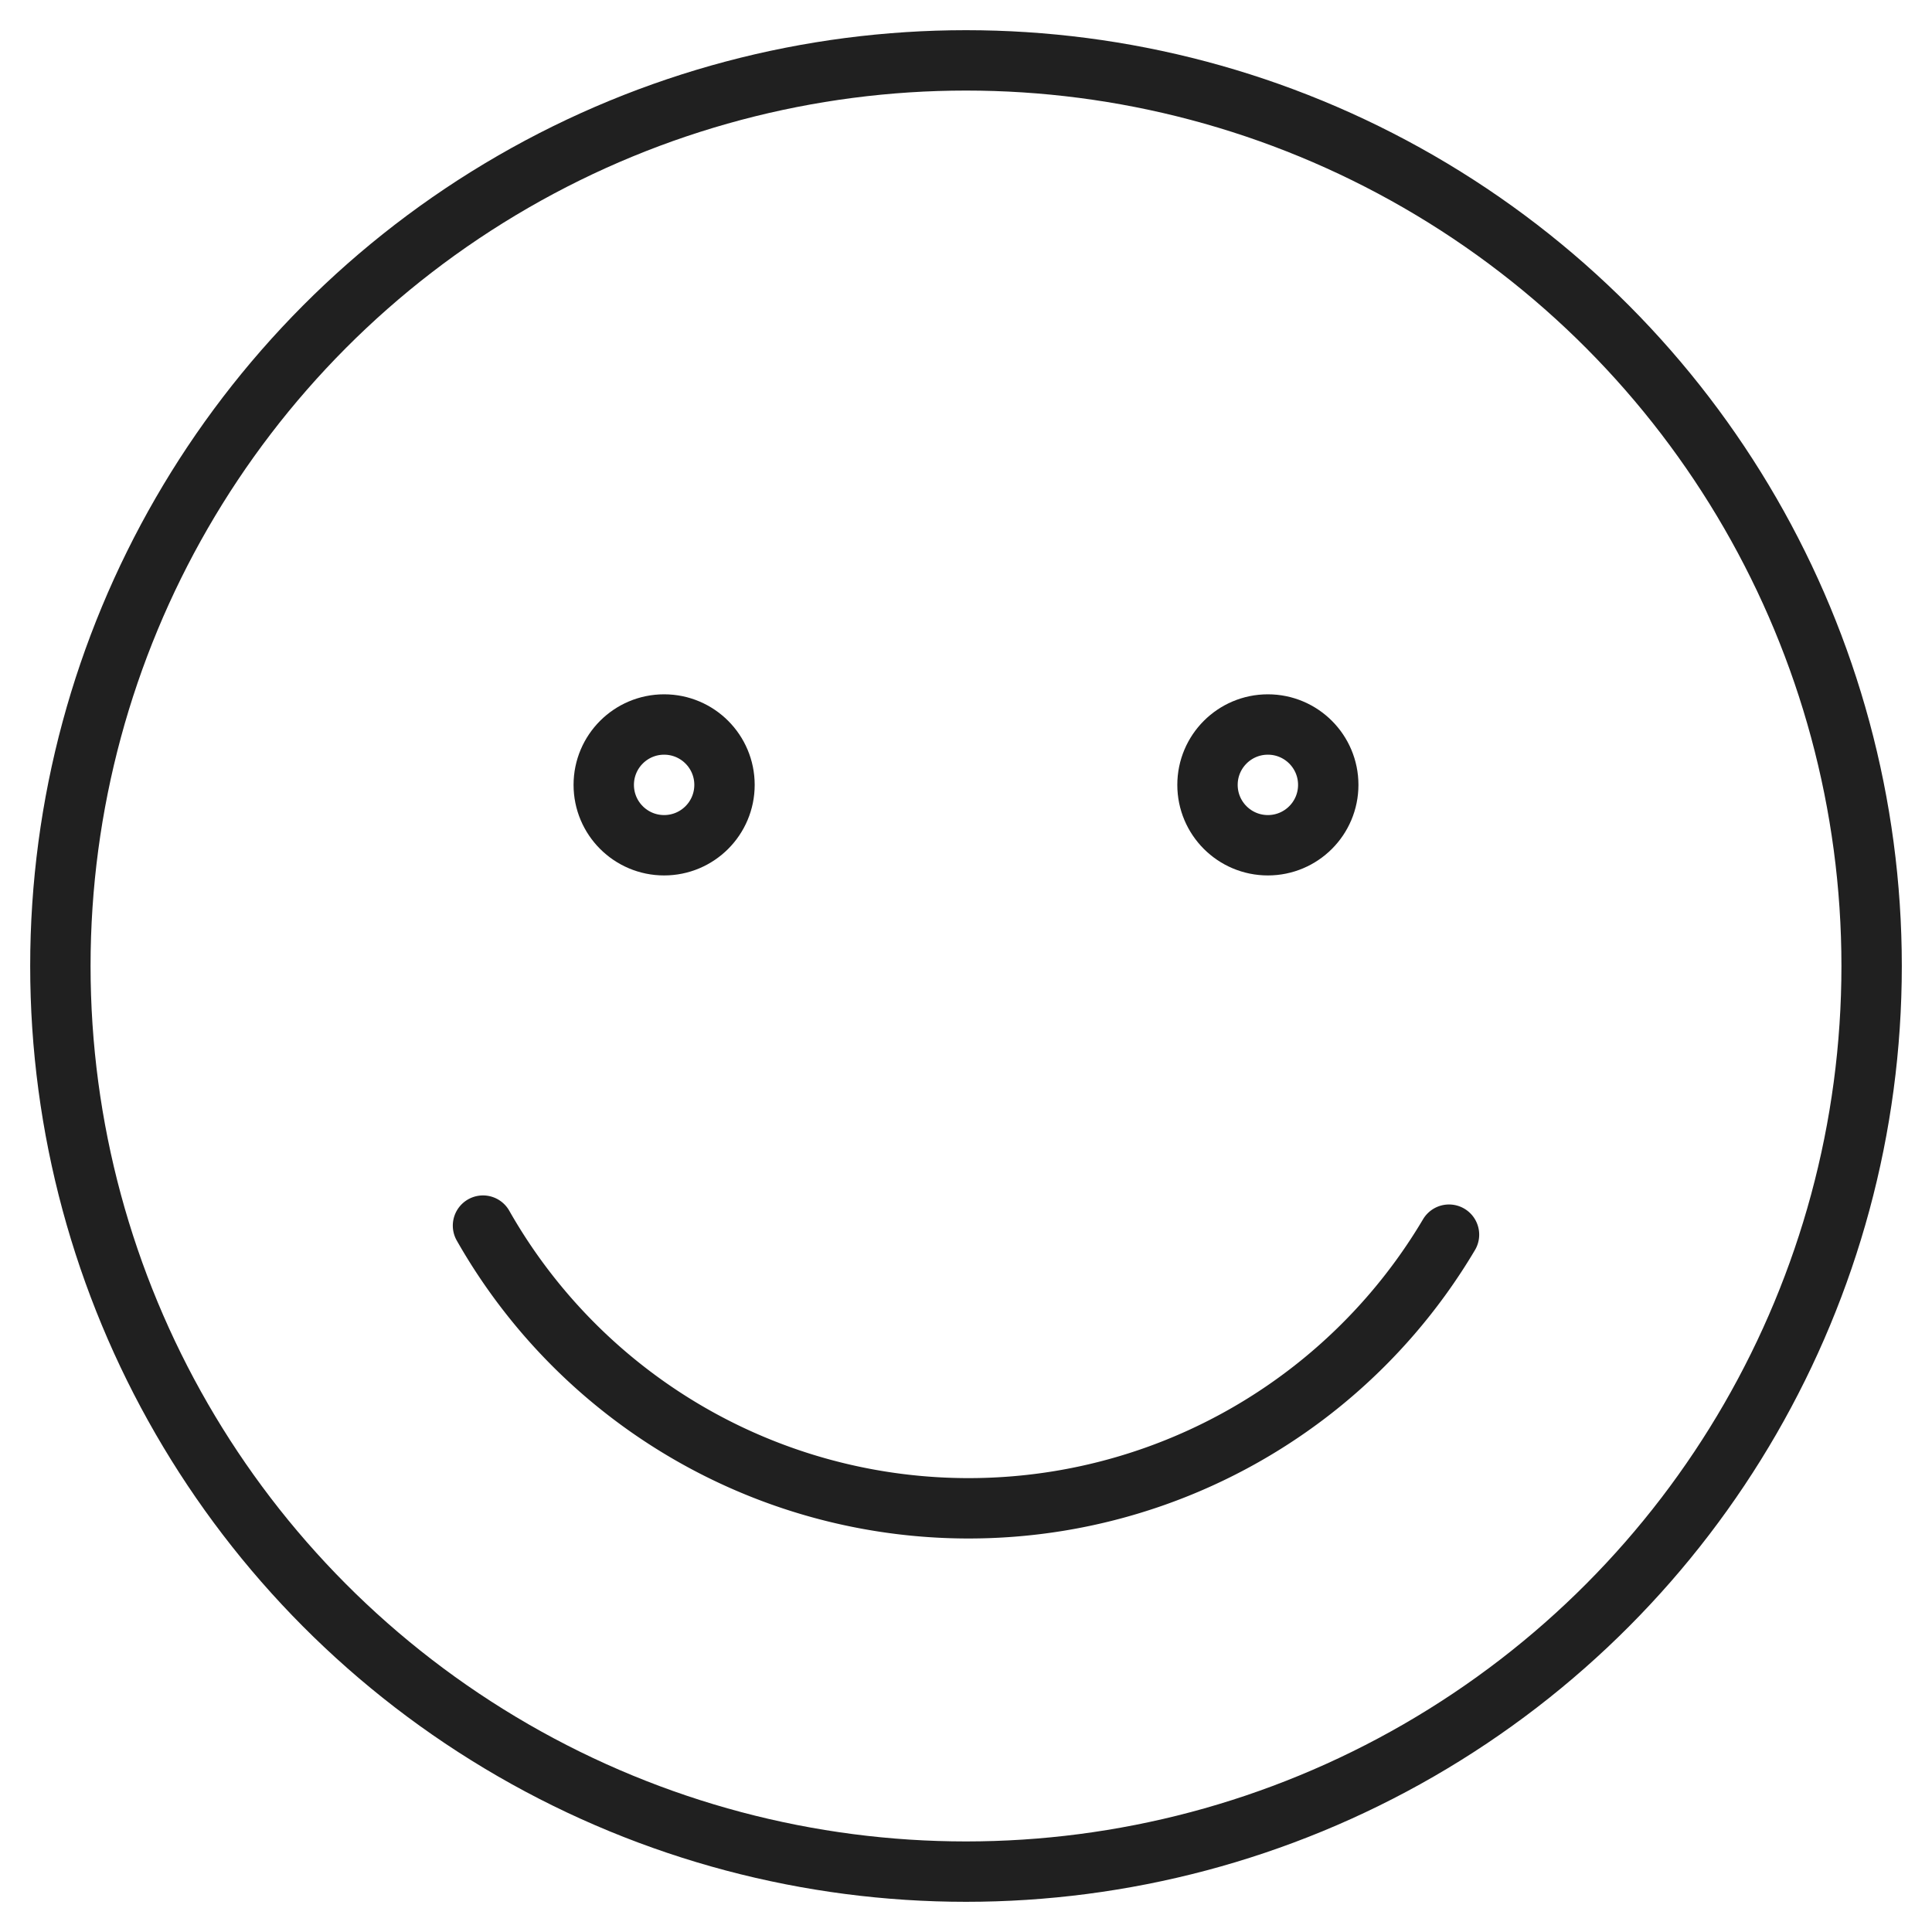
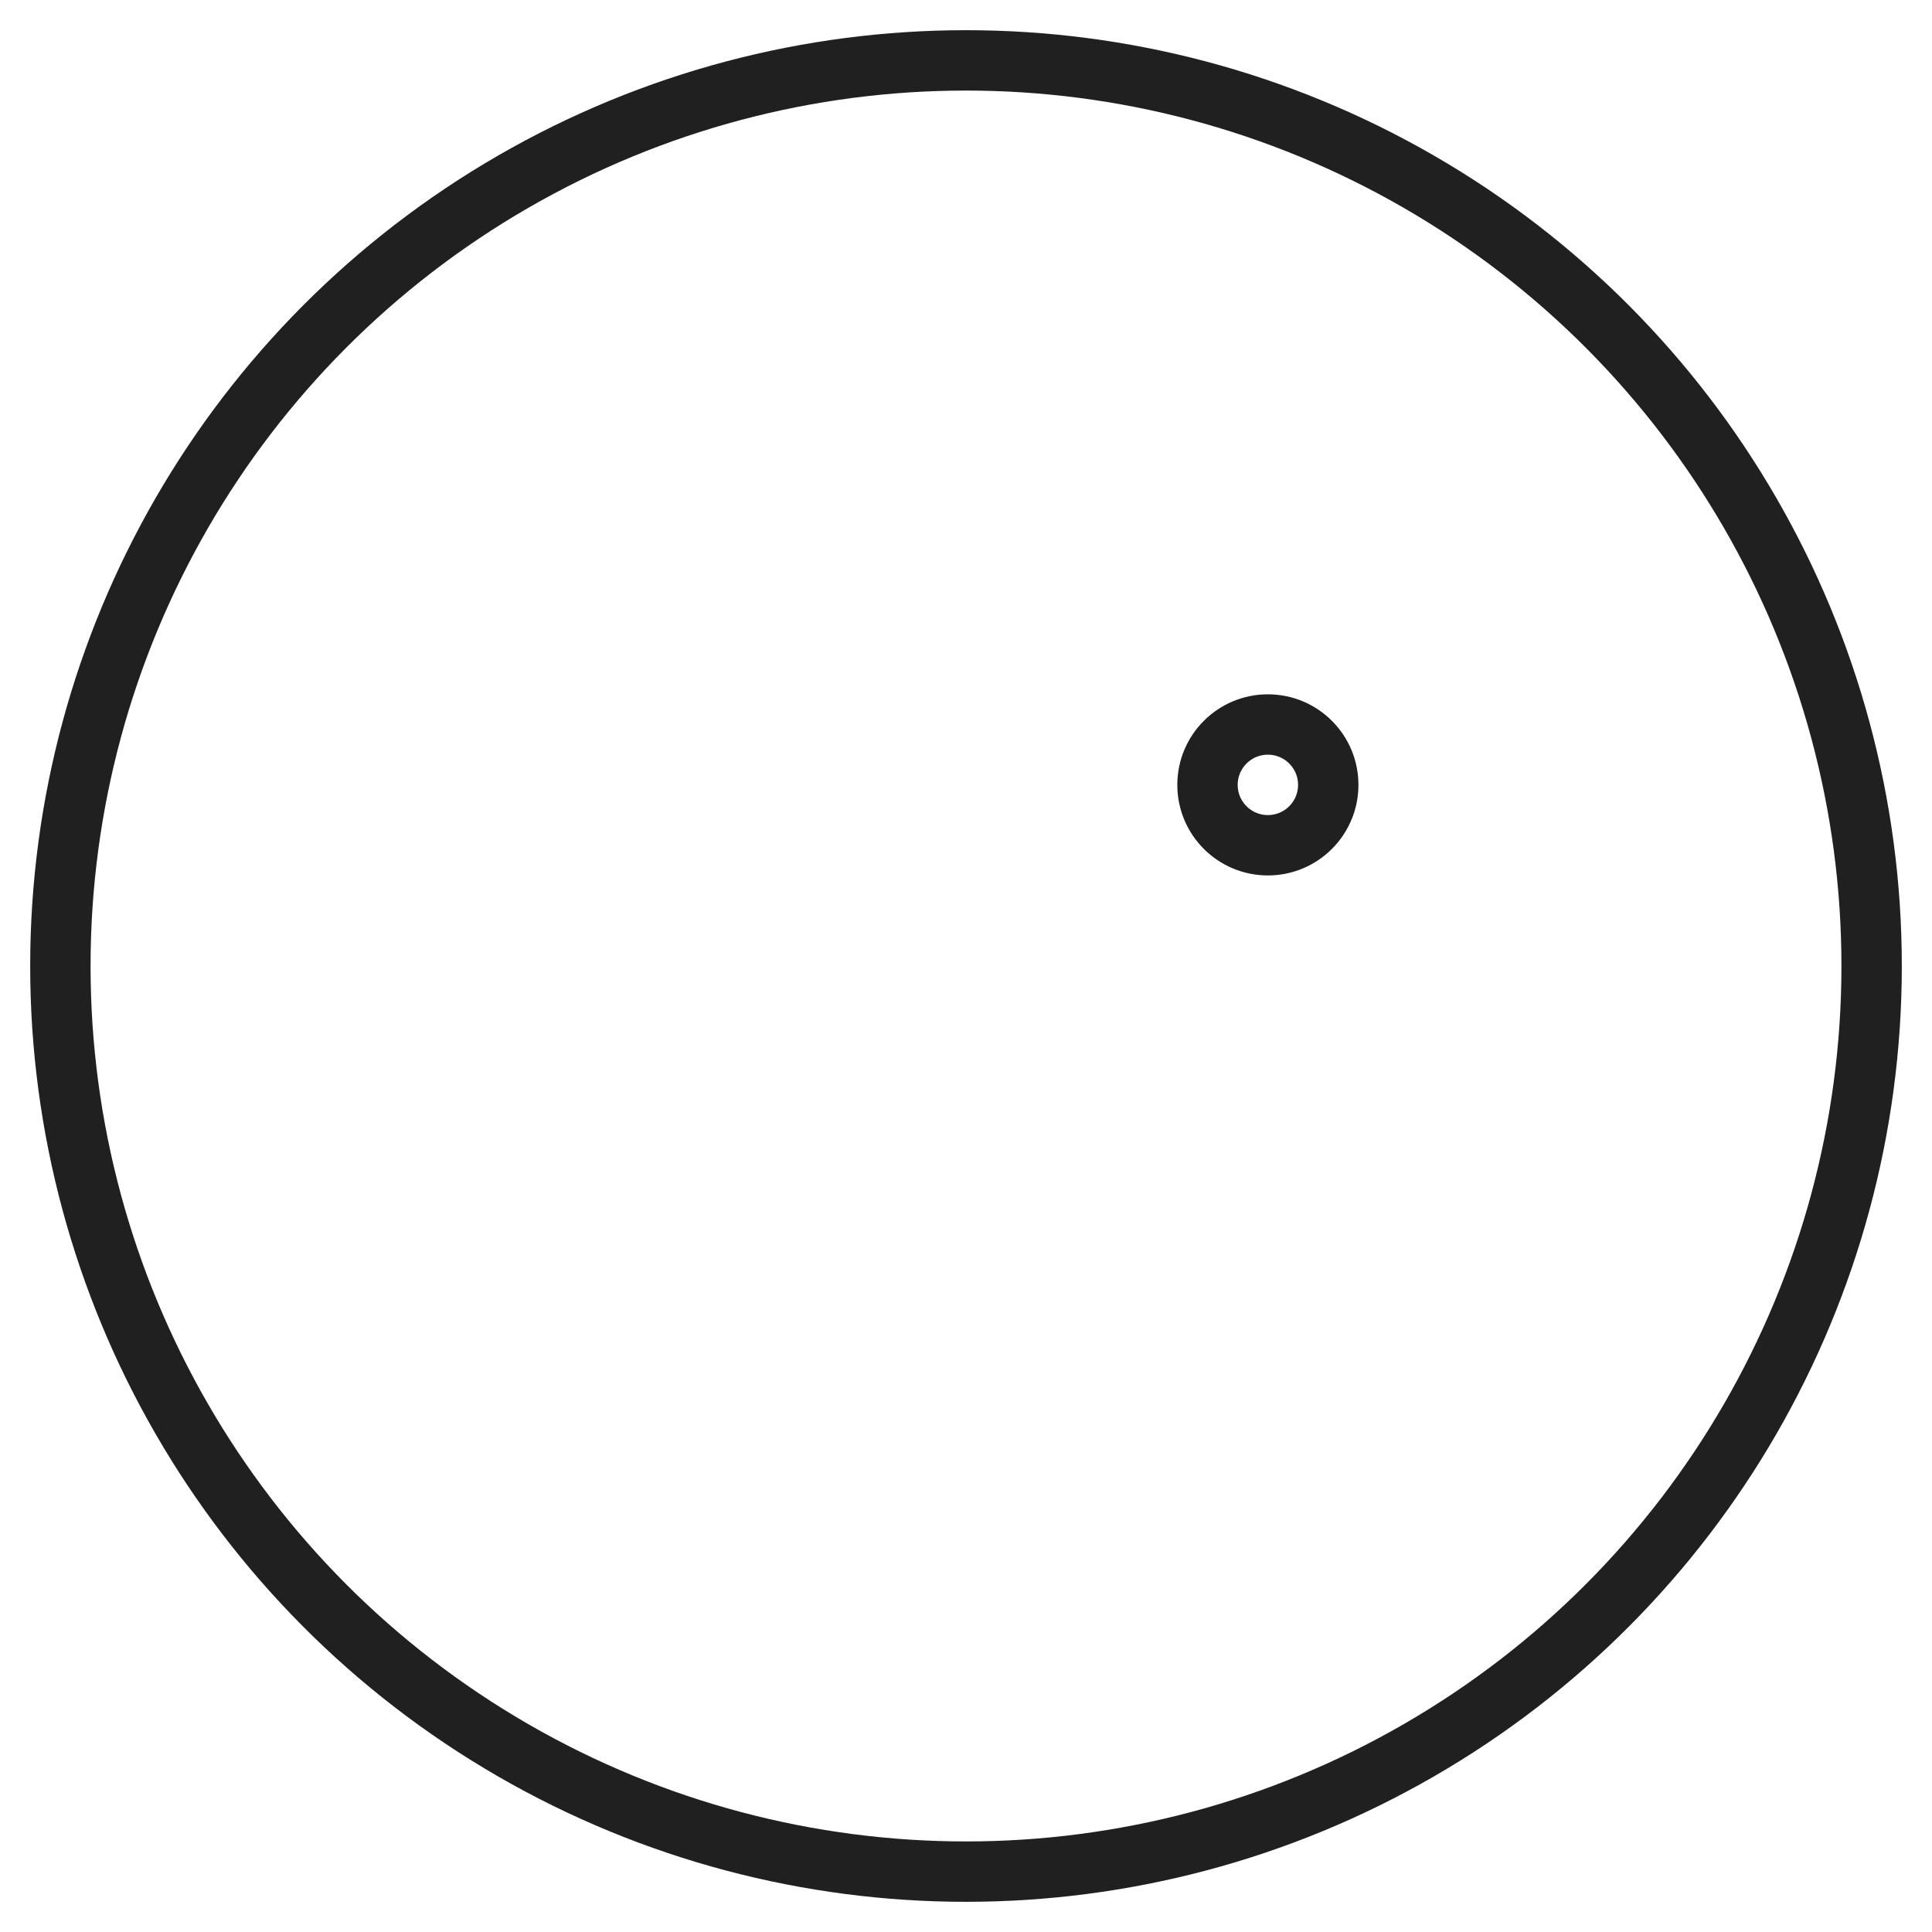
<svg xmlns="http://www.w3.org/2000/svg" viewBox="0 0 64 64">
  <circle data-name="layer2" cx="32" cy="32" r="30" fill="none" stroke="#202020" stroke-miterlimit="10" stroke-width="2" stroke-linejoin="round" stroke-linecap="round" />
-   <path data-name="layer1" d="M48 40.9a18.5 18.5 0 01-32-.3" fill="none" stroke="#202020" stroke-miterlimit="10" stroke-width="2" stroke-linejoin="round" stroke-linecap="round" />
-   <circle data-name="layer1" cx="22" cy="26" r="2" fill="none" stroke="#202020" stroke-miterlimit="10" stroke-width="2" stroke-linejoin="round" stroke-linecap="round" />
  <circle data-name="layer1" cx="42" cy="26" r="2" fill="none" stroke="#202020" stroke-miterlimit="10" stroke-width="2" stroke-linejoin="round" stroke-linecap="round" />
</svg>